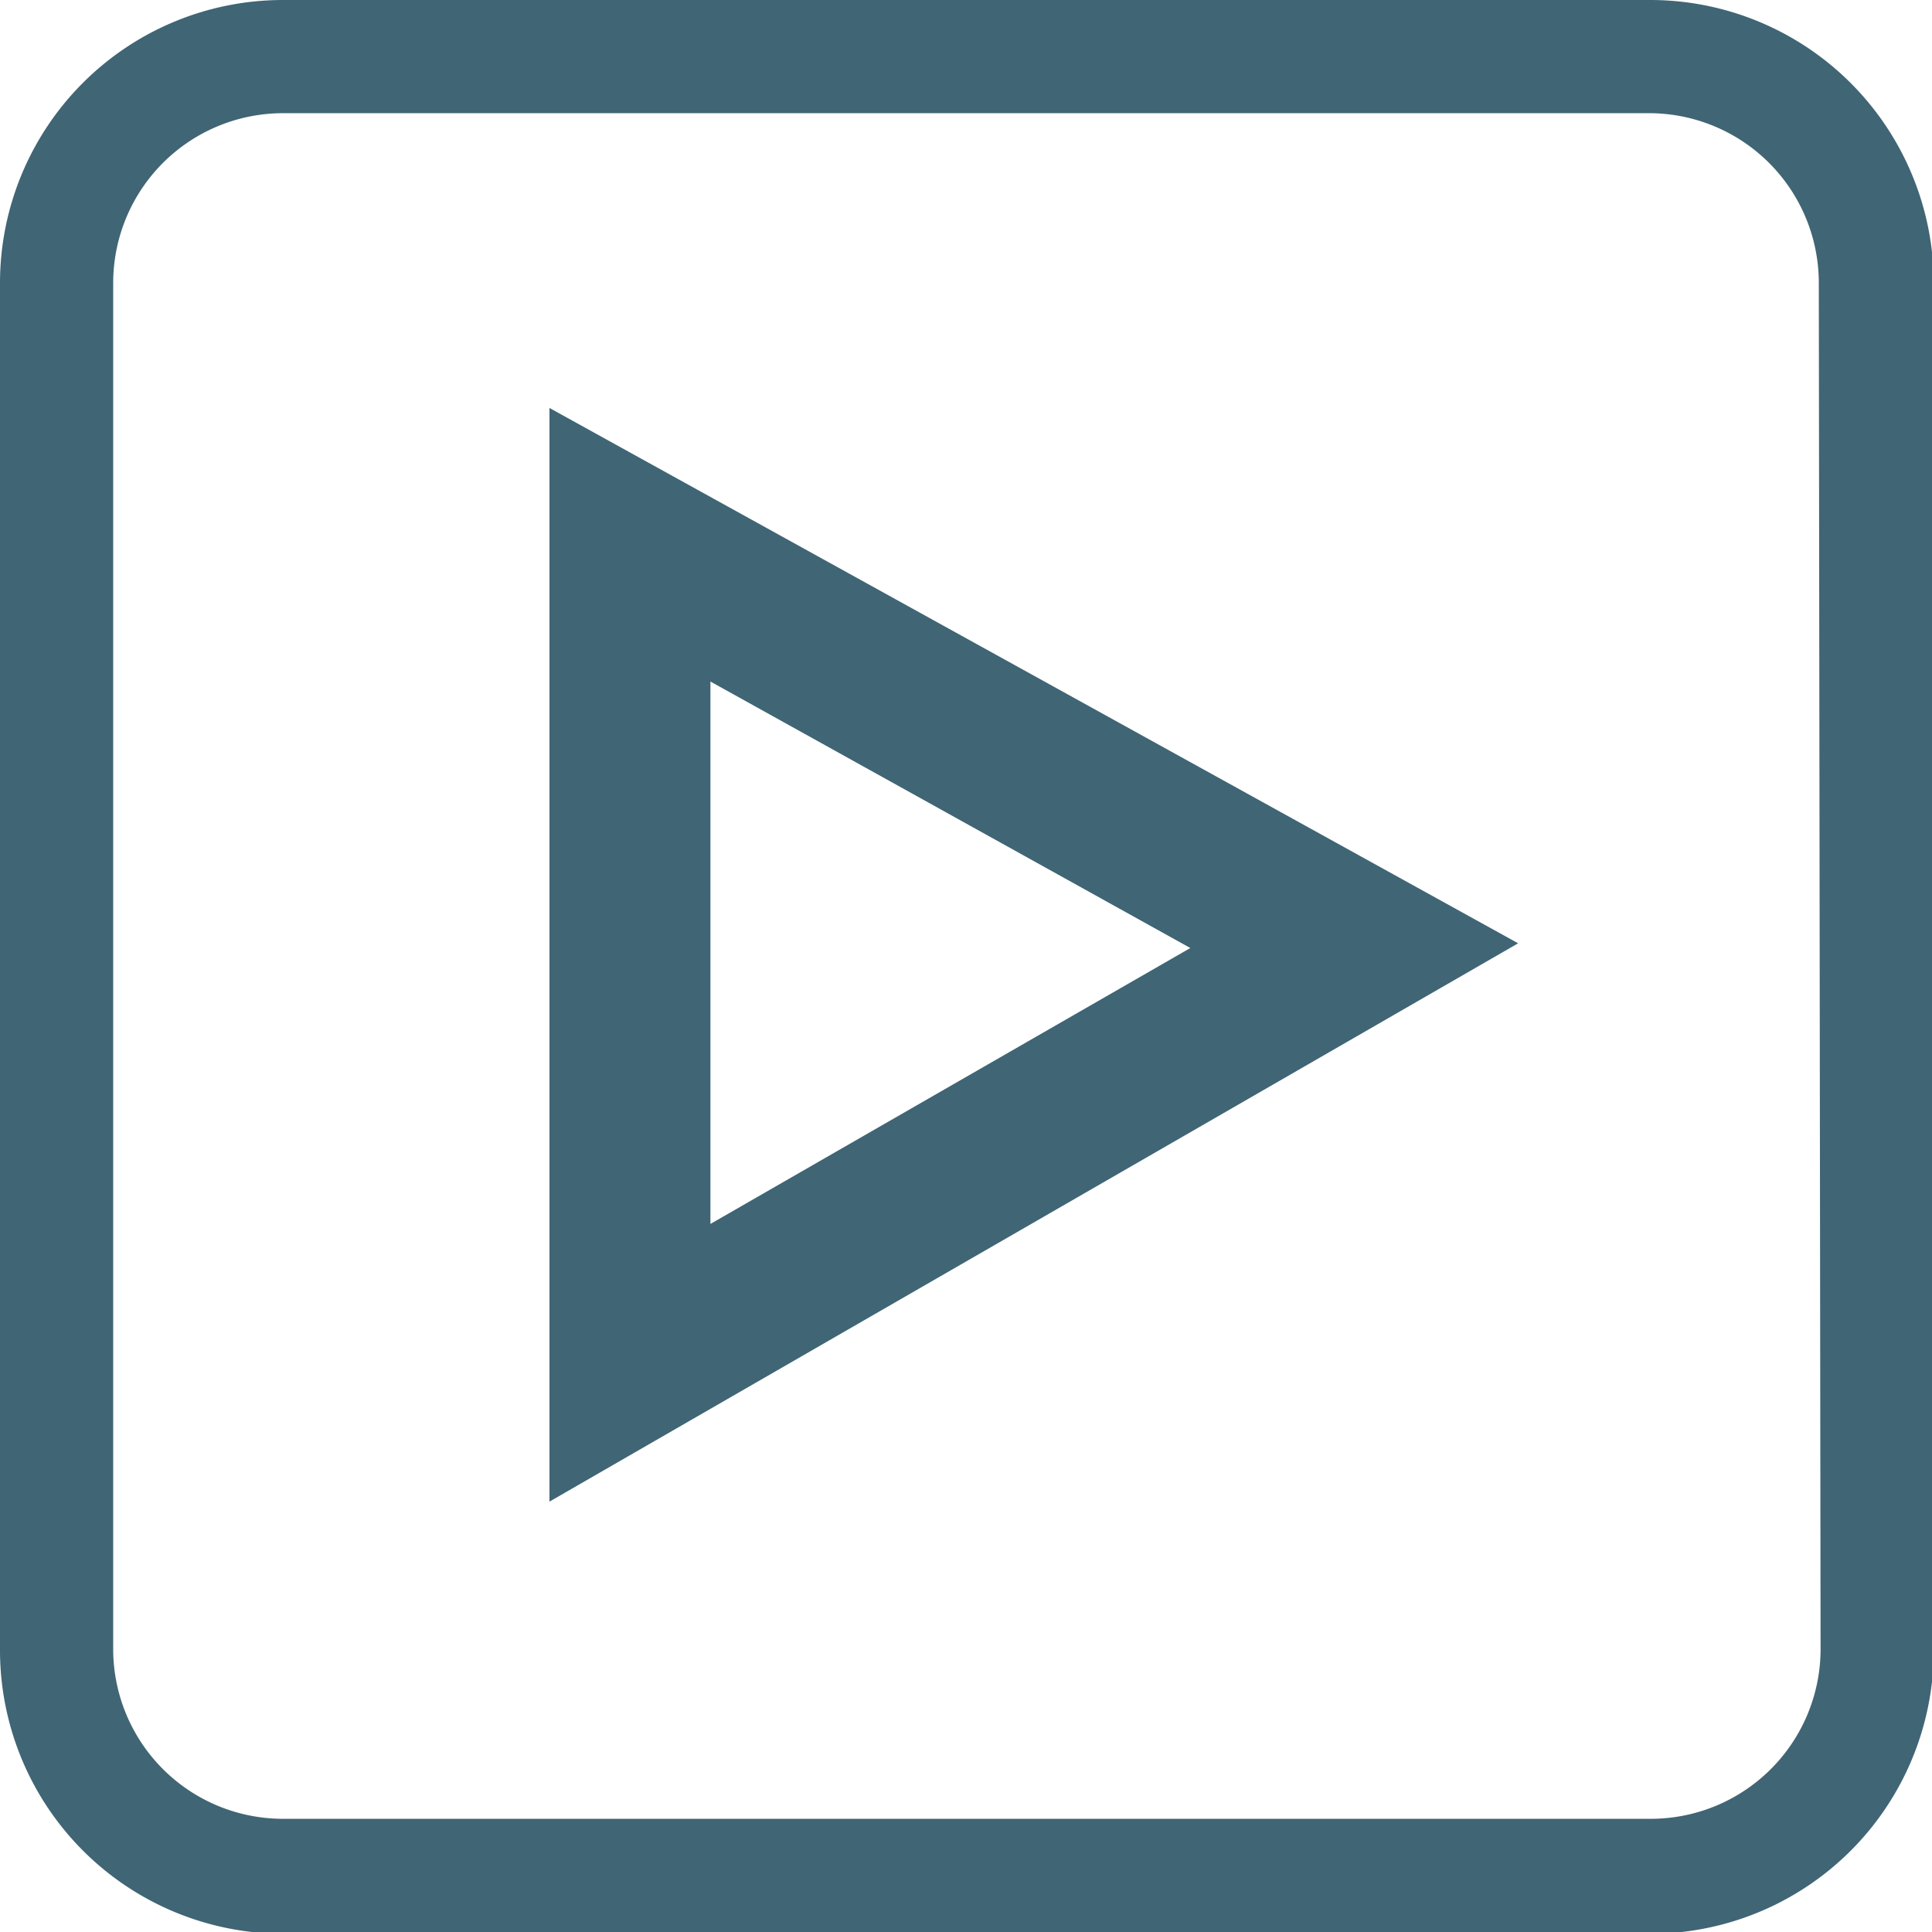
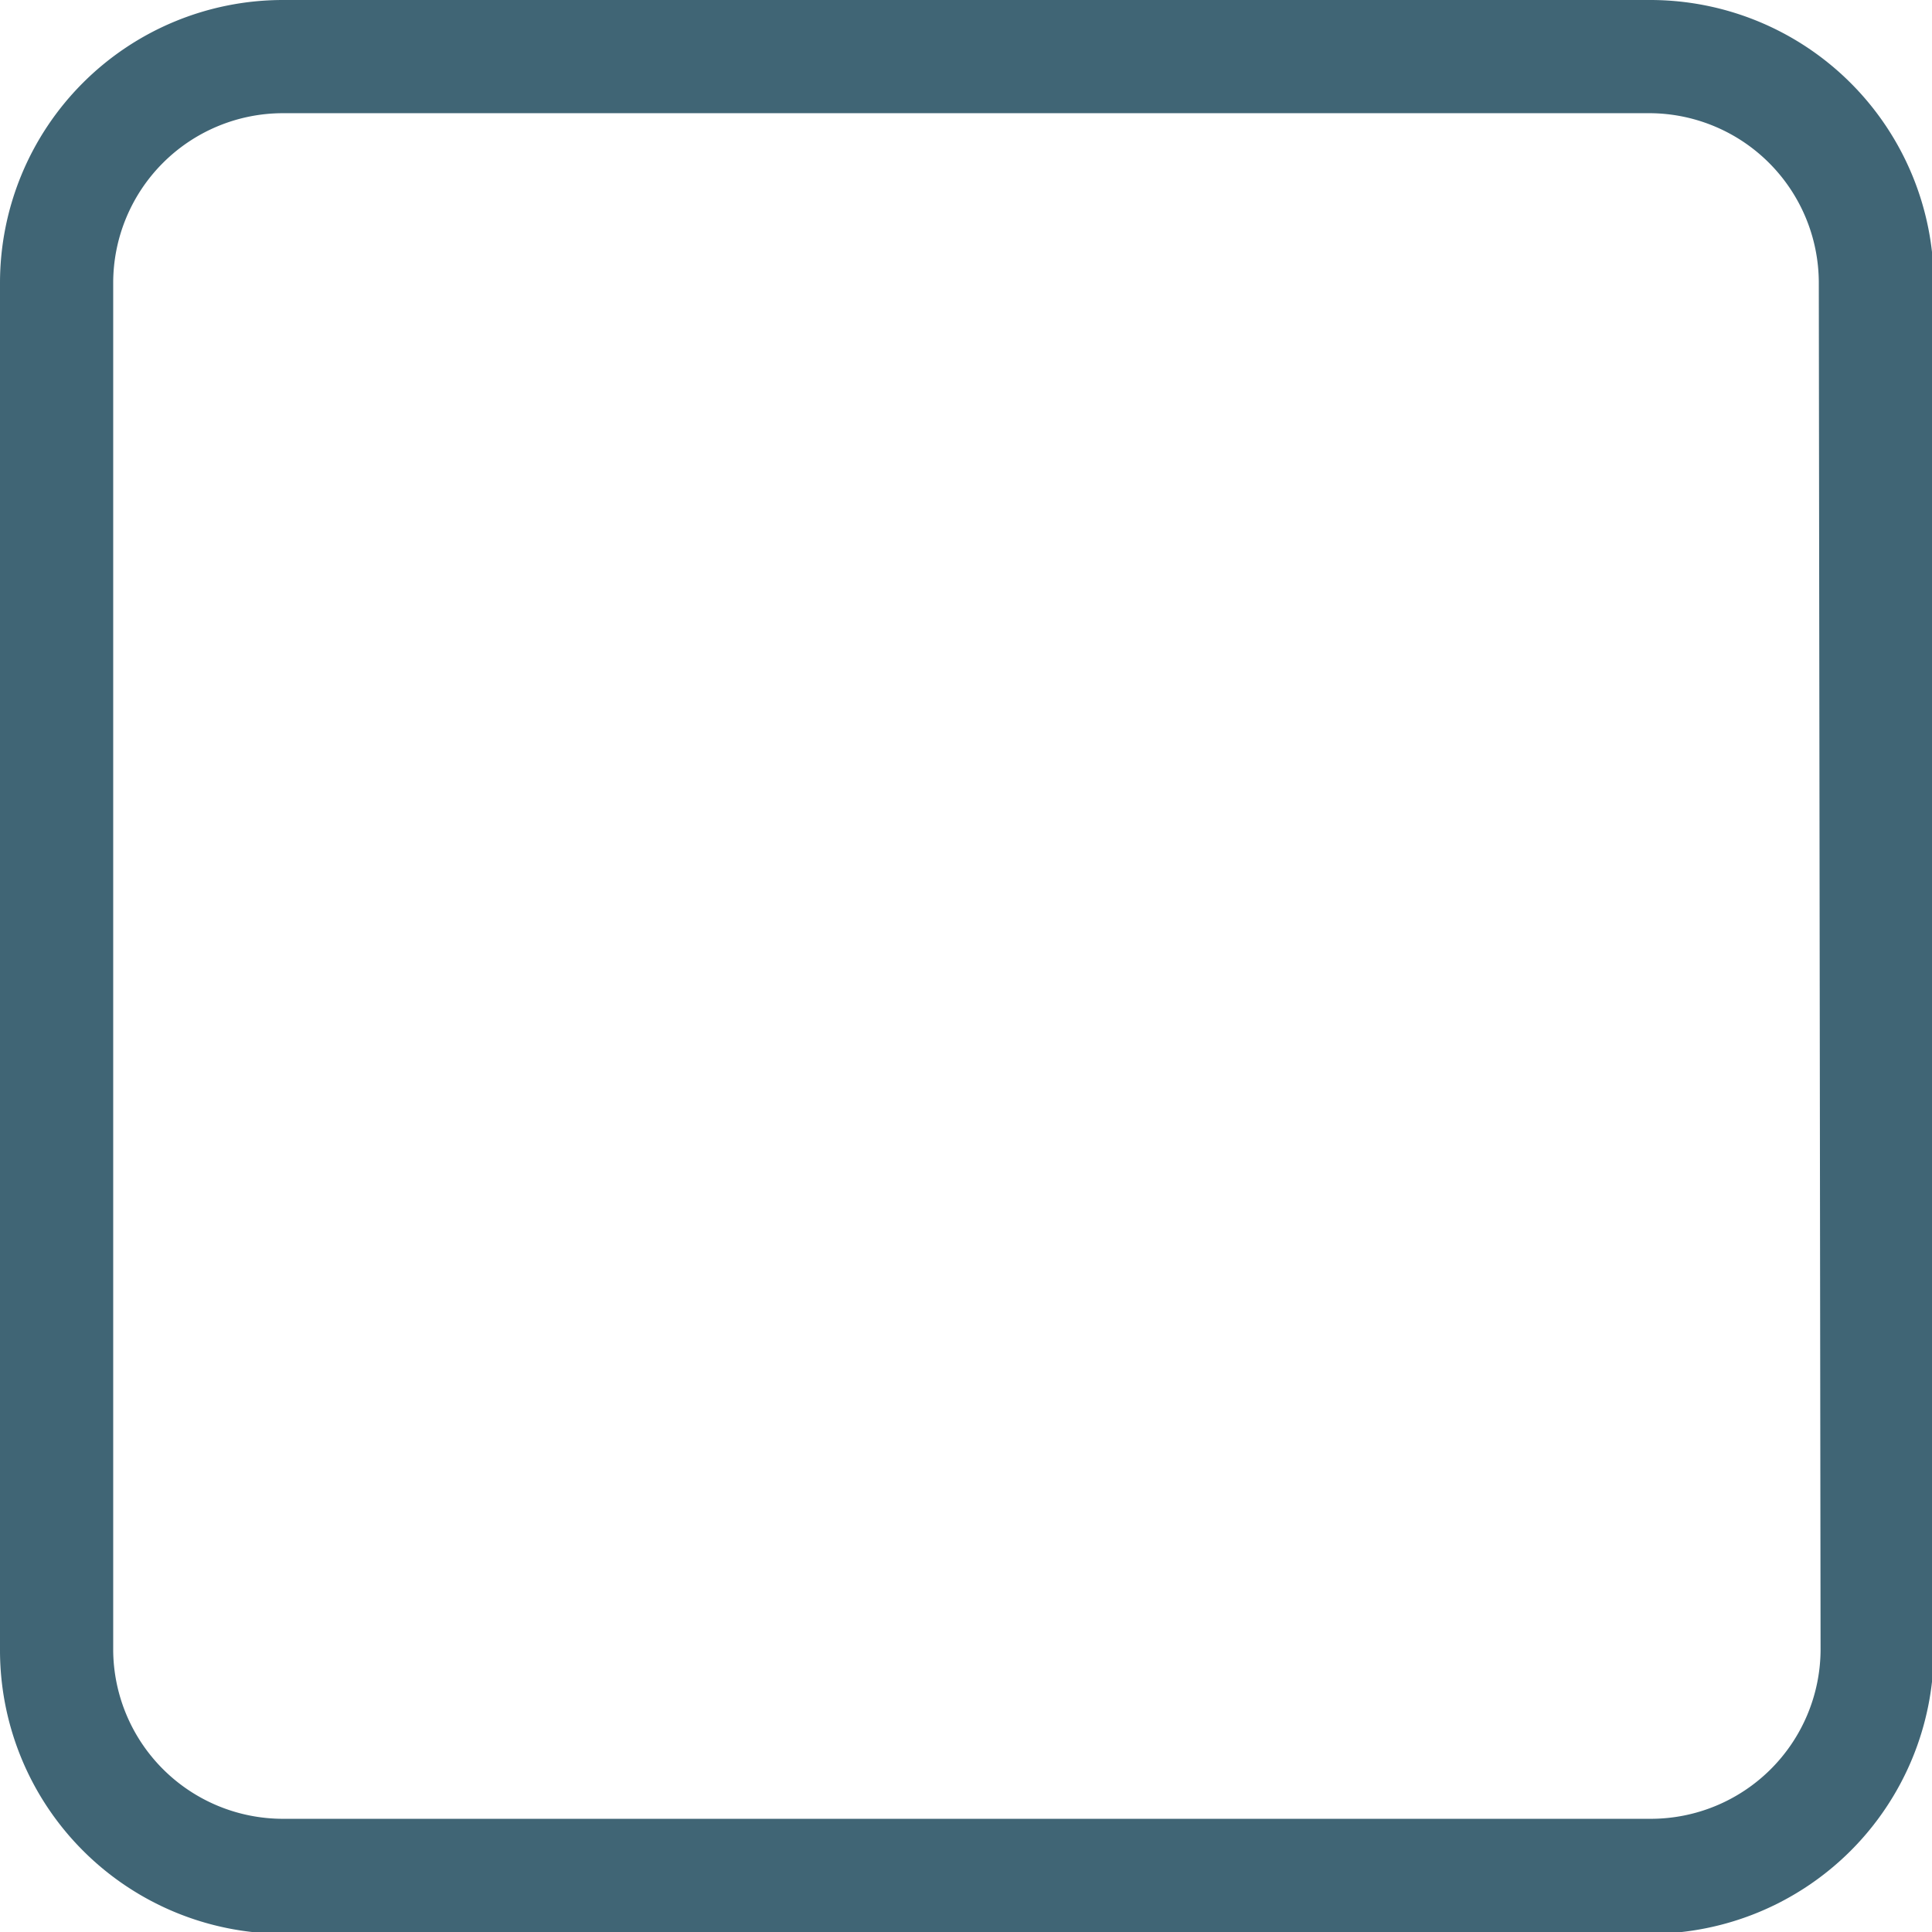
<svg xmlns="http://www.w3.org/2000/svg" viewBox="0 0 32.77 32.77">
  <defs>
    <style>.cls-1{fill:#406575;}</style>
  </defs>
  <title>YT_rrssRecurso 10</title>
  <g id="Capa_2" data-name="Capa 2">
    <g id="Modo_de_aislamiento" data-name="Modo de aislamiento">
      <path class="cls-1" d="M28,0H4.8A4.8,4.8,0,0,0,0,4.8V28a4.81,4.81,0,0,0,4.8,4.8H28a4.81,4.81,0,0,0,4.8-4.8V4.8A4.81,4.81,0,0,0,28,0Zm2.88,28A2.88,2.88,0,0,1,28,30.85H4.8A2.88,2.88,0,0,1,1.92,28V4.8A2.88,2.88,0,0,1,4.8,1.92H28A2.88,2.88,0,0,1,30.85,4.8Z" />
-       <path class="cls-1" d="M9.32,6.92V25.47L25.75,16Zm2.73,4.64,8.14,4.52-8.14,4.68Z" />
    </g>
  </g>
</svg>